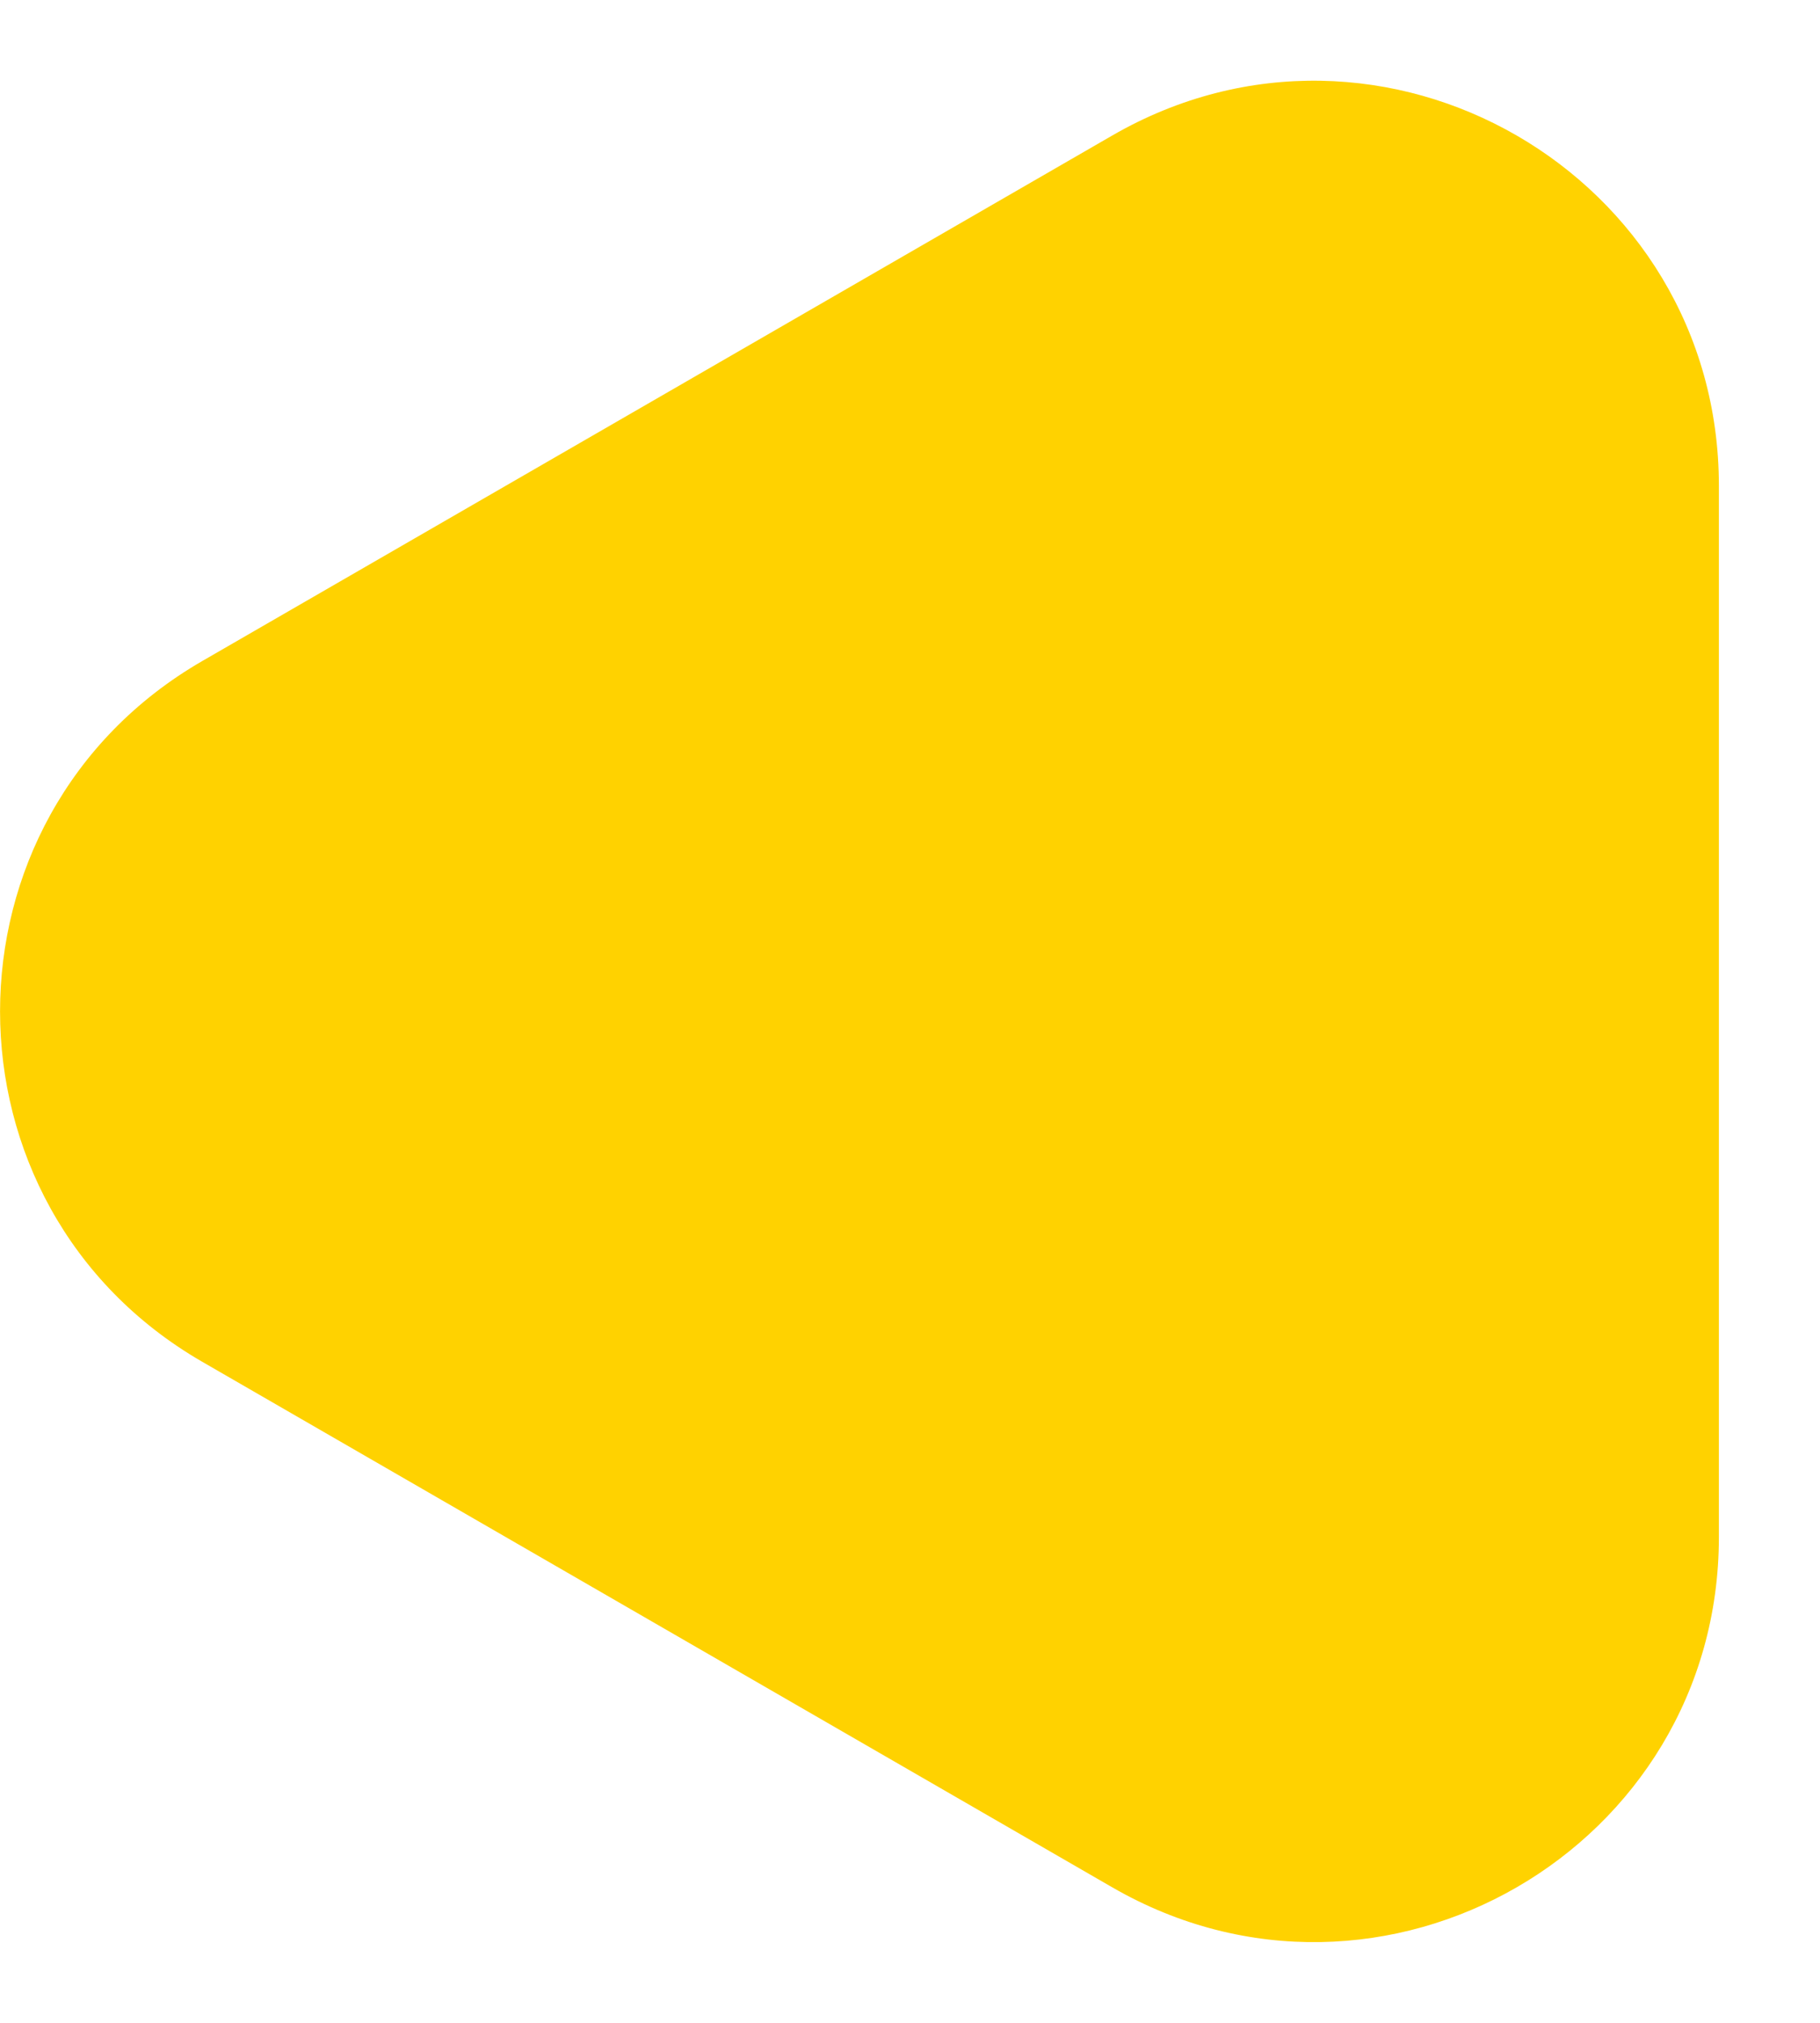
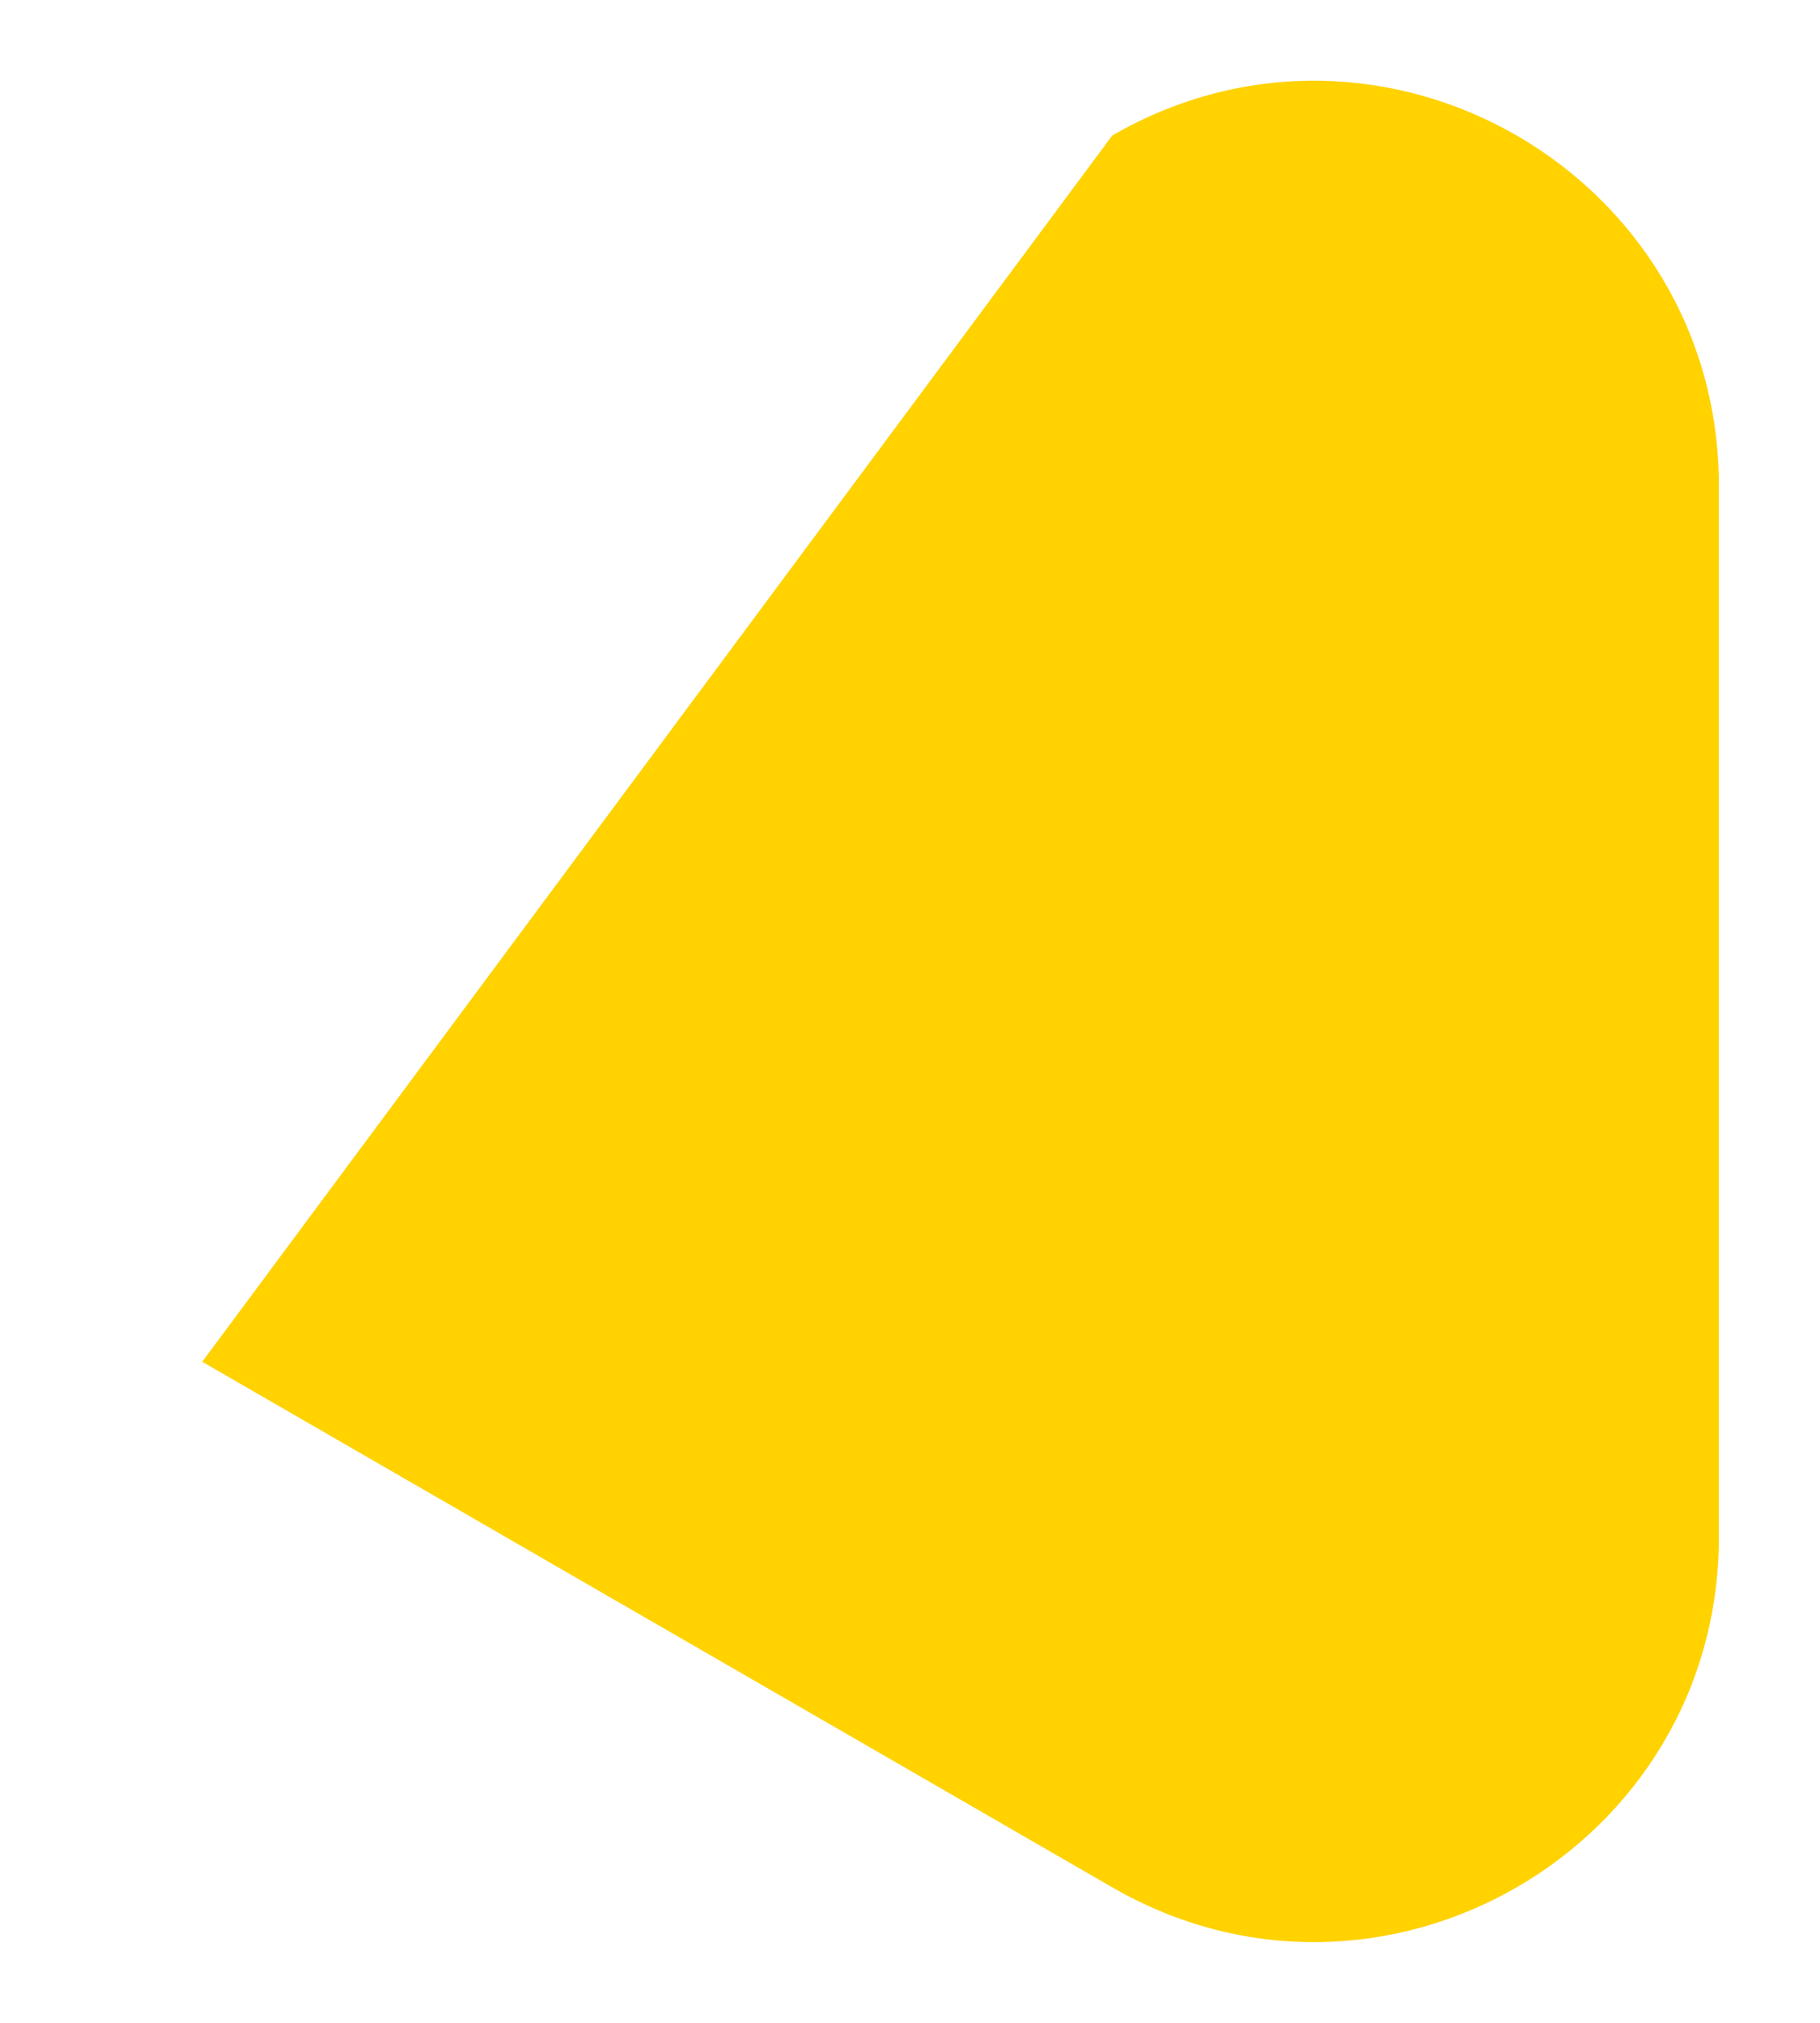
<svg xmlns="http://www.w3.org/2000/svg" width="9" height="10" viewBox="0 0 9 10" fill="none">
-   <path d="M1 6.732C-0.333 5.962 -0.333 4.038 1 3.268L5.5 0.67C6.833 -0.1 8.5 0.862 8.5 2.402L8.5 7.598C8.5 9.138 6.833 10.1 5.5 9.33L1 6.732Z" fill="#FFD200" />
+   <path d="M1 6.732L5.5 0.67C6.833 -0.1 8.5 0.862 8.5 2.402L8.5 7.598C8.5 9.138 6.833 10.1 5.5 9.33L1 6.732Z" fill="#FFD200" />
</svg>